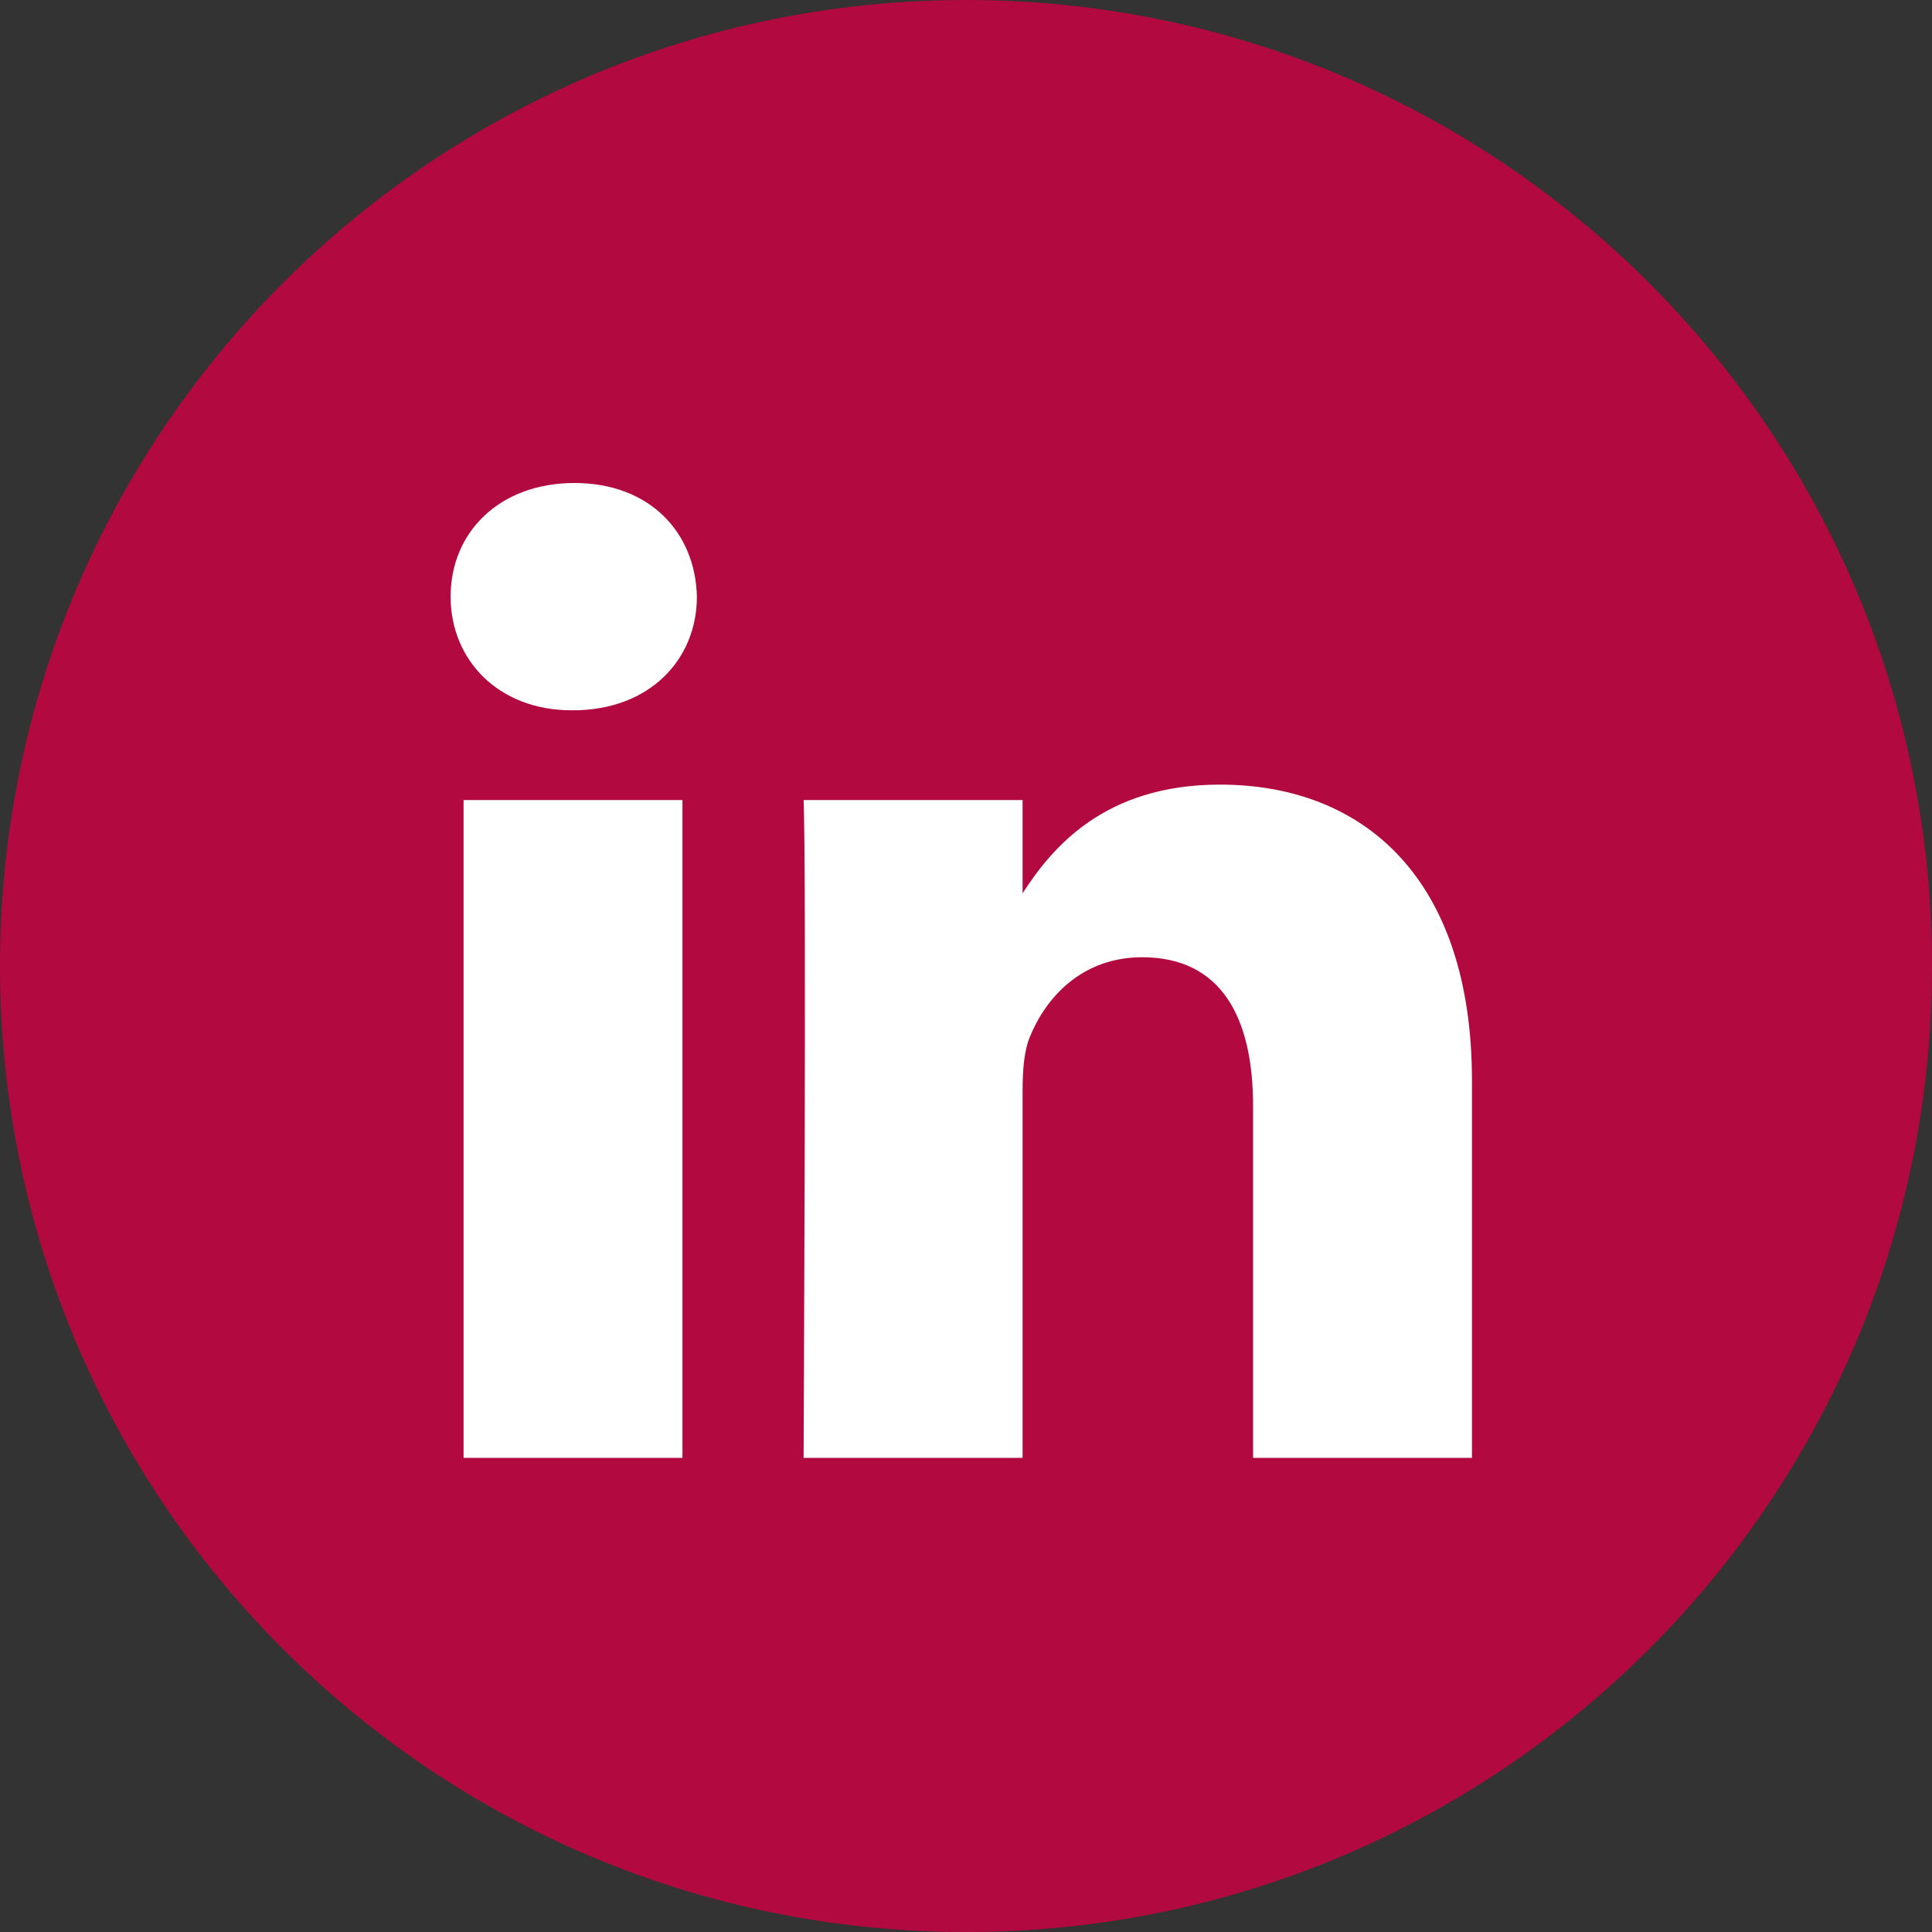
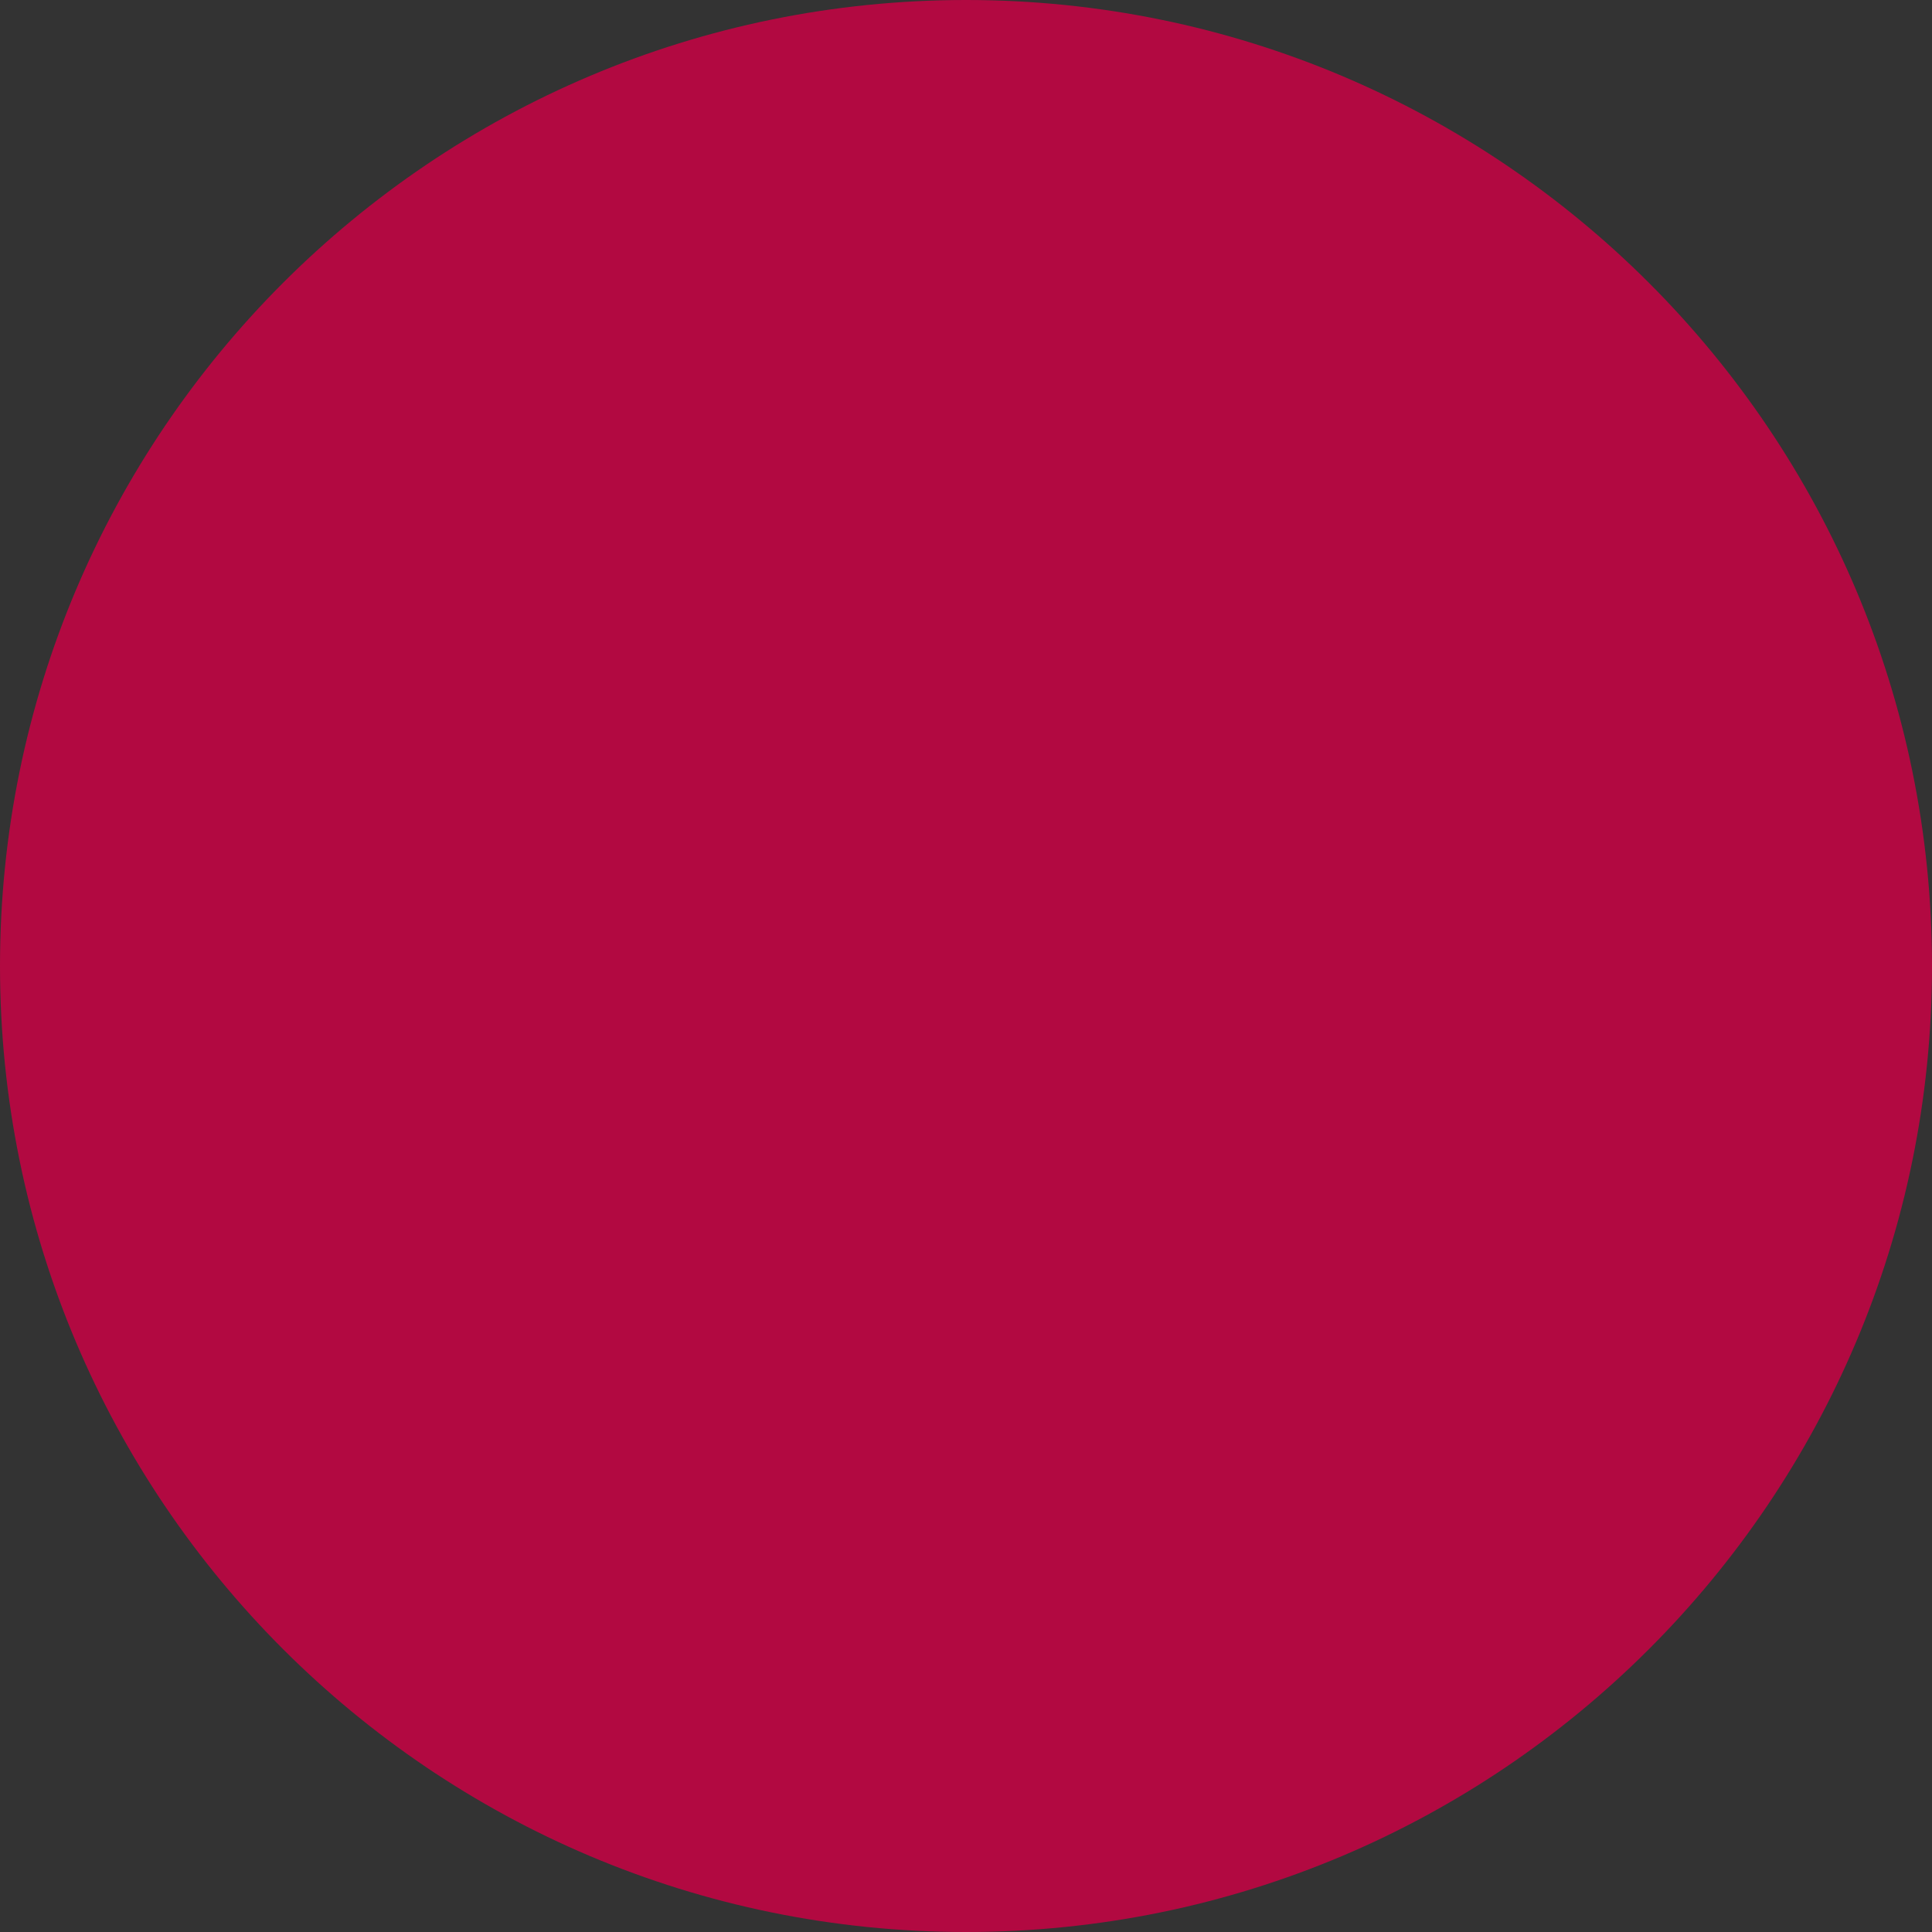
<svg xmlns="http://www.w3.org/2000/svg" width="17" height="17" viewBox="0 0 17 17" fill="none">
  <rect x="0" y="0" width="17" height="17" fill="#333333" stroke="none" />
  <path d="M0 8.5C0 3.806 3.806 0 8.5 0C13.194 0 17 3.806 17 8.5C17 13.194 13.194 17 8.5 17C3.806 17 0 13.194 0 8.5Z" fill="#B20941" />
-   <path fill-rule="evenodd" clip-rule="evenodd" d="M6.132 5.25C6.132 5.805 5.714 6.25 5.042 6.25H5.03C4.383 6.25 3.965 5.805 3.965 5.25C3.965 4.682 4.396 4.25 5.055 4.25C5.714 4.25 6.119 4.682 6.132 5.25ZM6.005 7.04V12.828H4.079V7.04H6.005ZM12.952 12.828L12.952 9.509C12.952 7.732 12.002 6.904 10.734 6.904C9.711 6.904 9.253 7.466 8.998 7.86V7.04H7.071C7.097 7.583 7.071 12.828 7.071 12.828H8.998V9.596C8.998 9.423 9.01 9.25 9.061 9.126C9.2 8.781 9.517 8.423 10.05 8.423C10.747 8.423 11.026 8.954 11.026 9.731V12.828H12.952Z" fill="white" />
</svg>